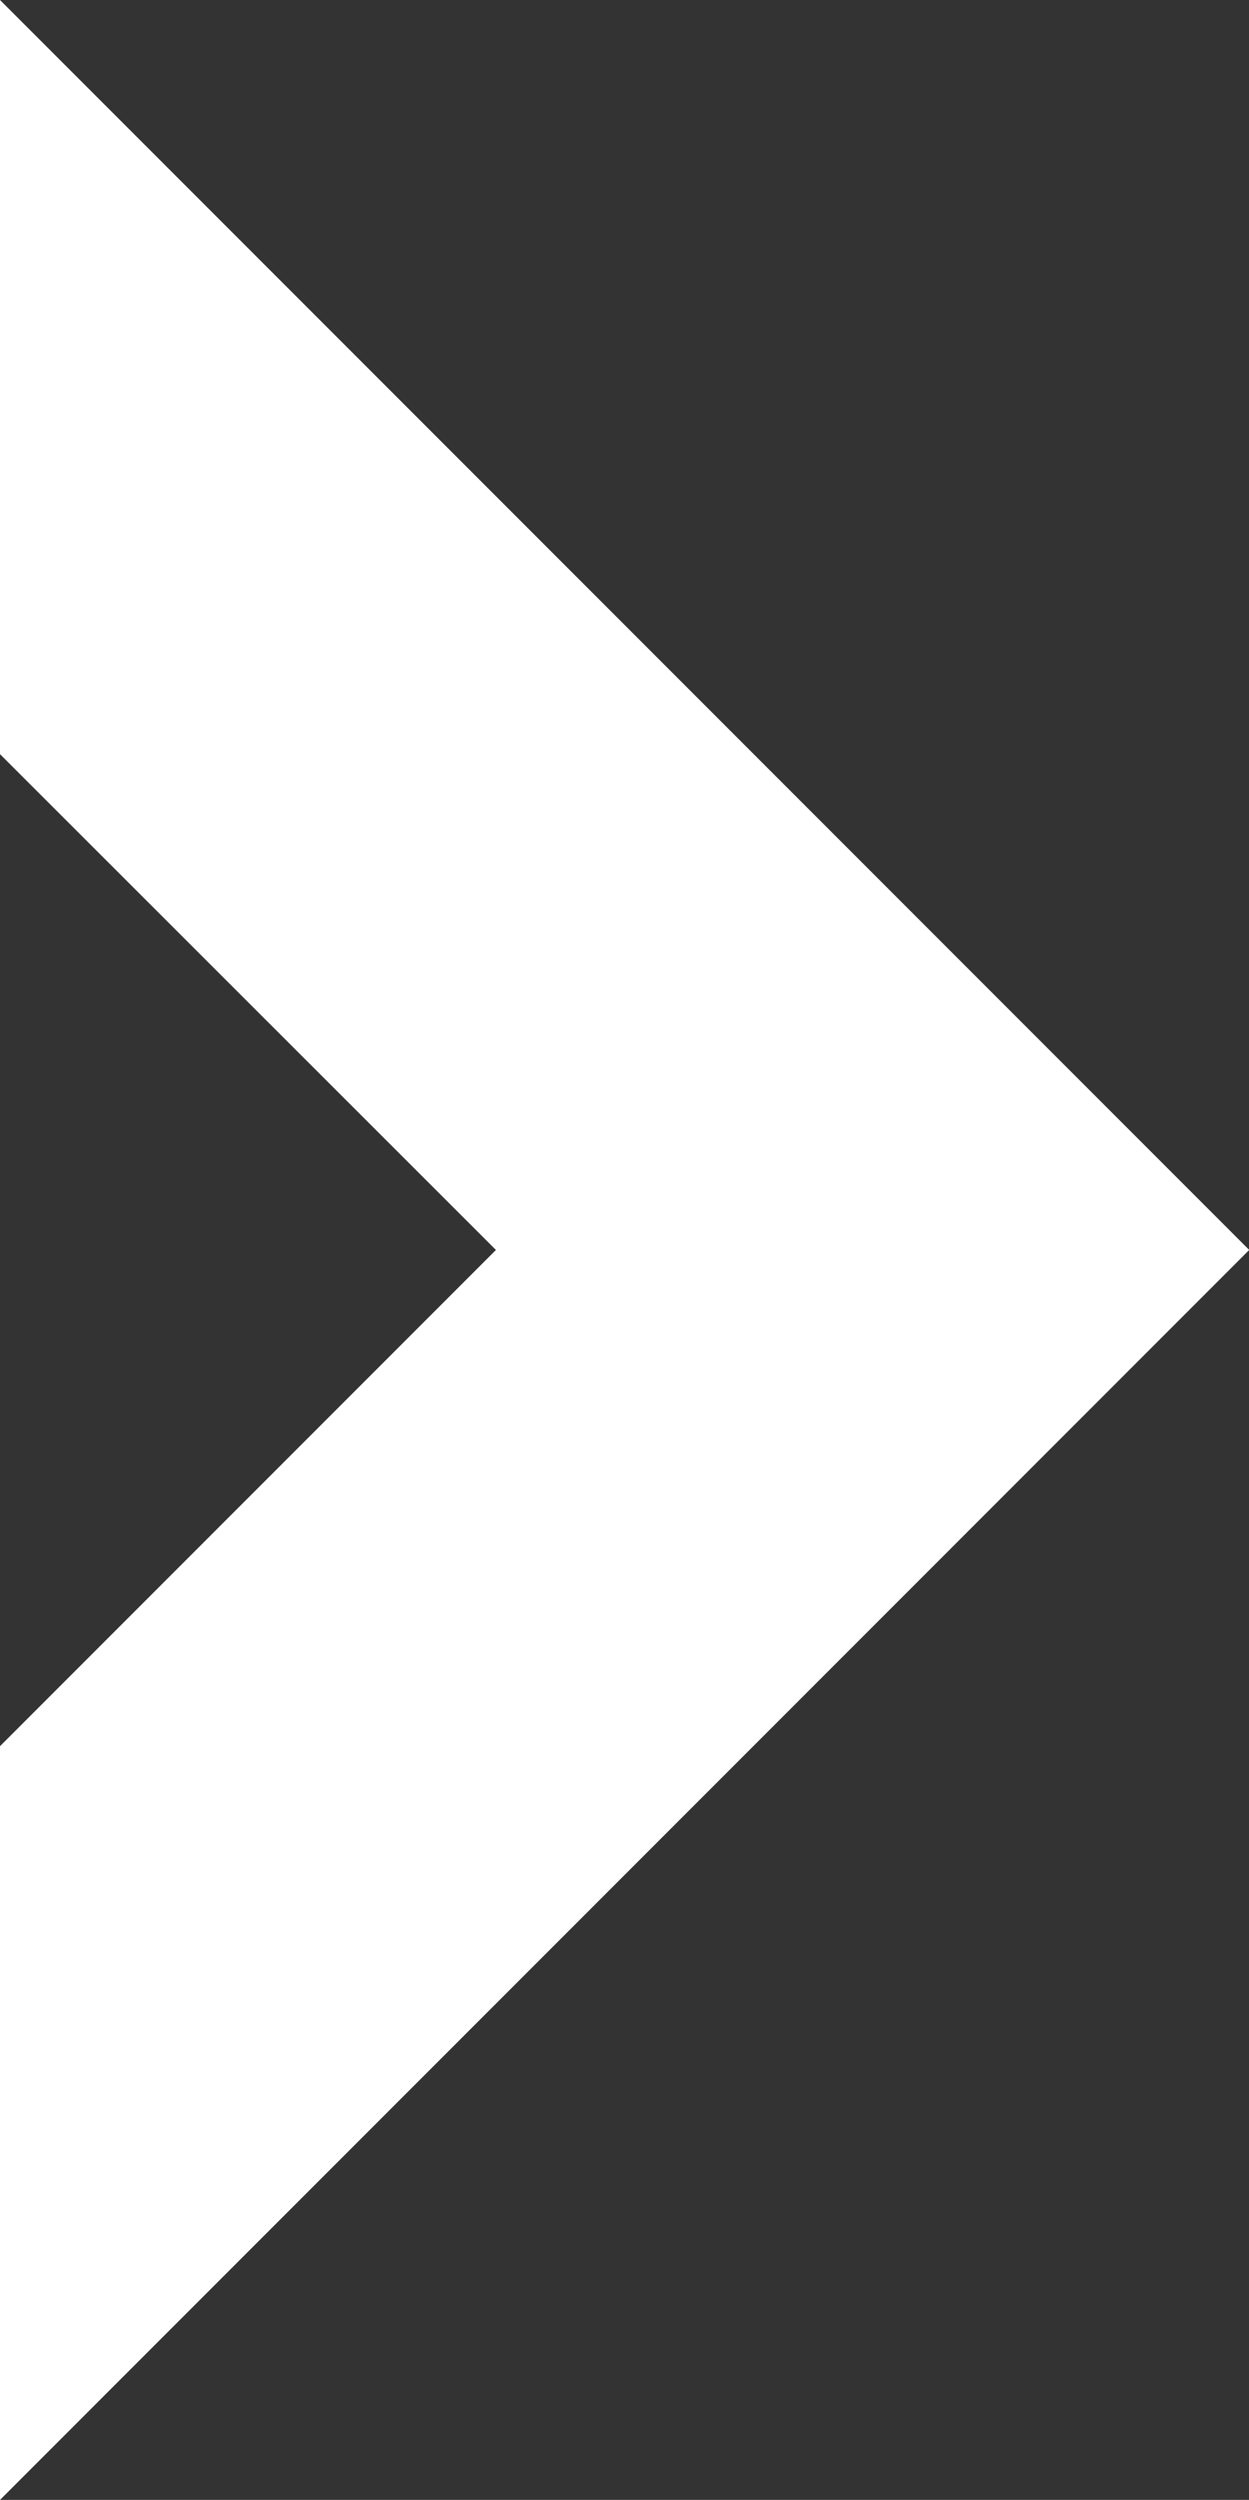
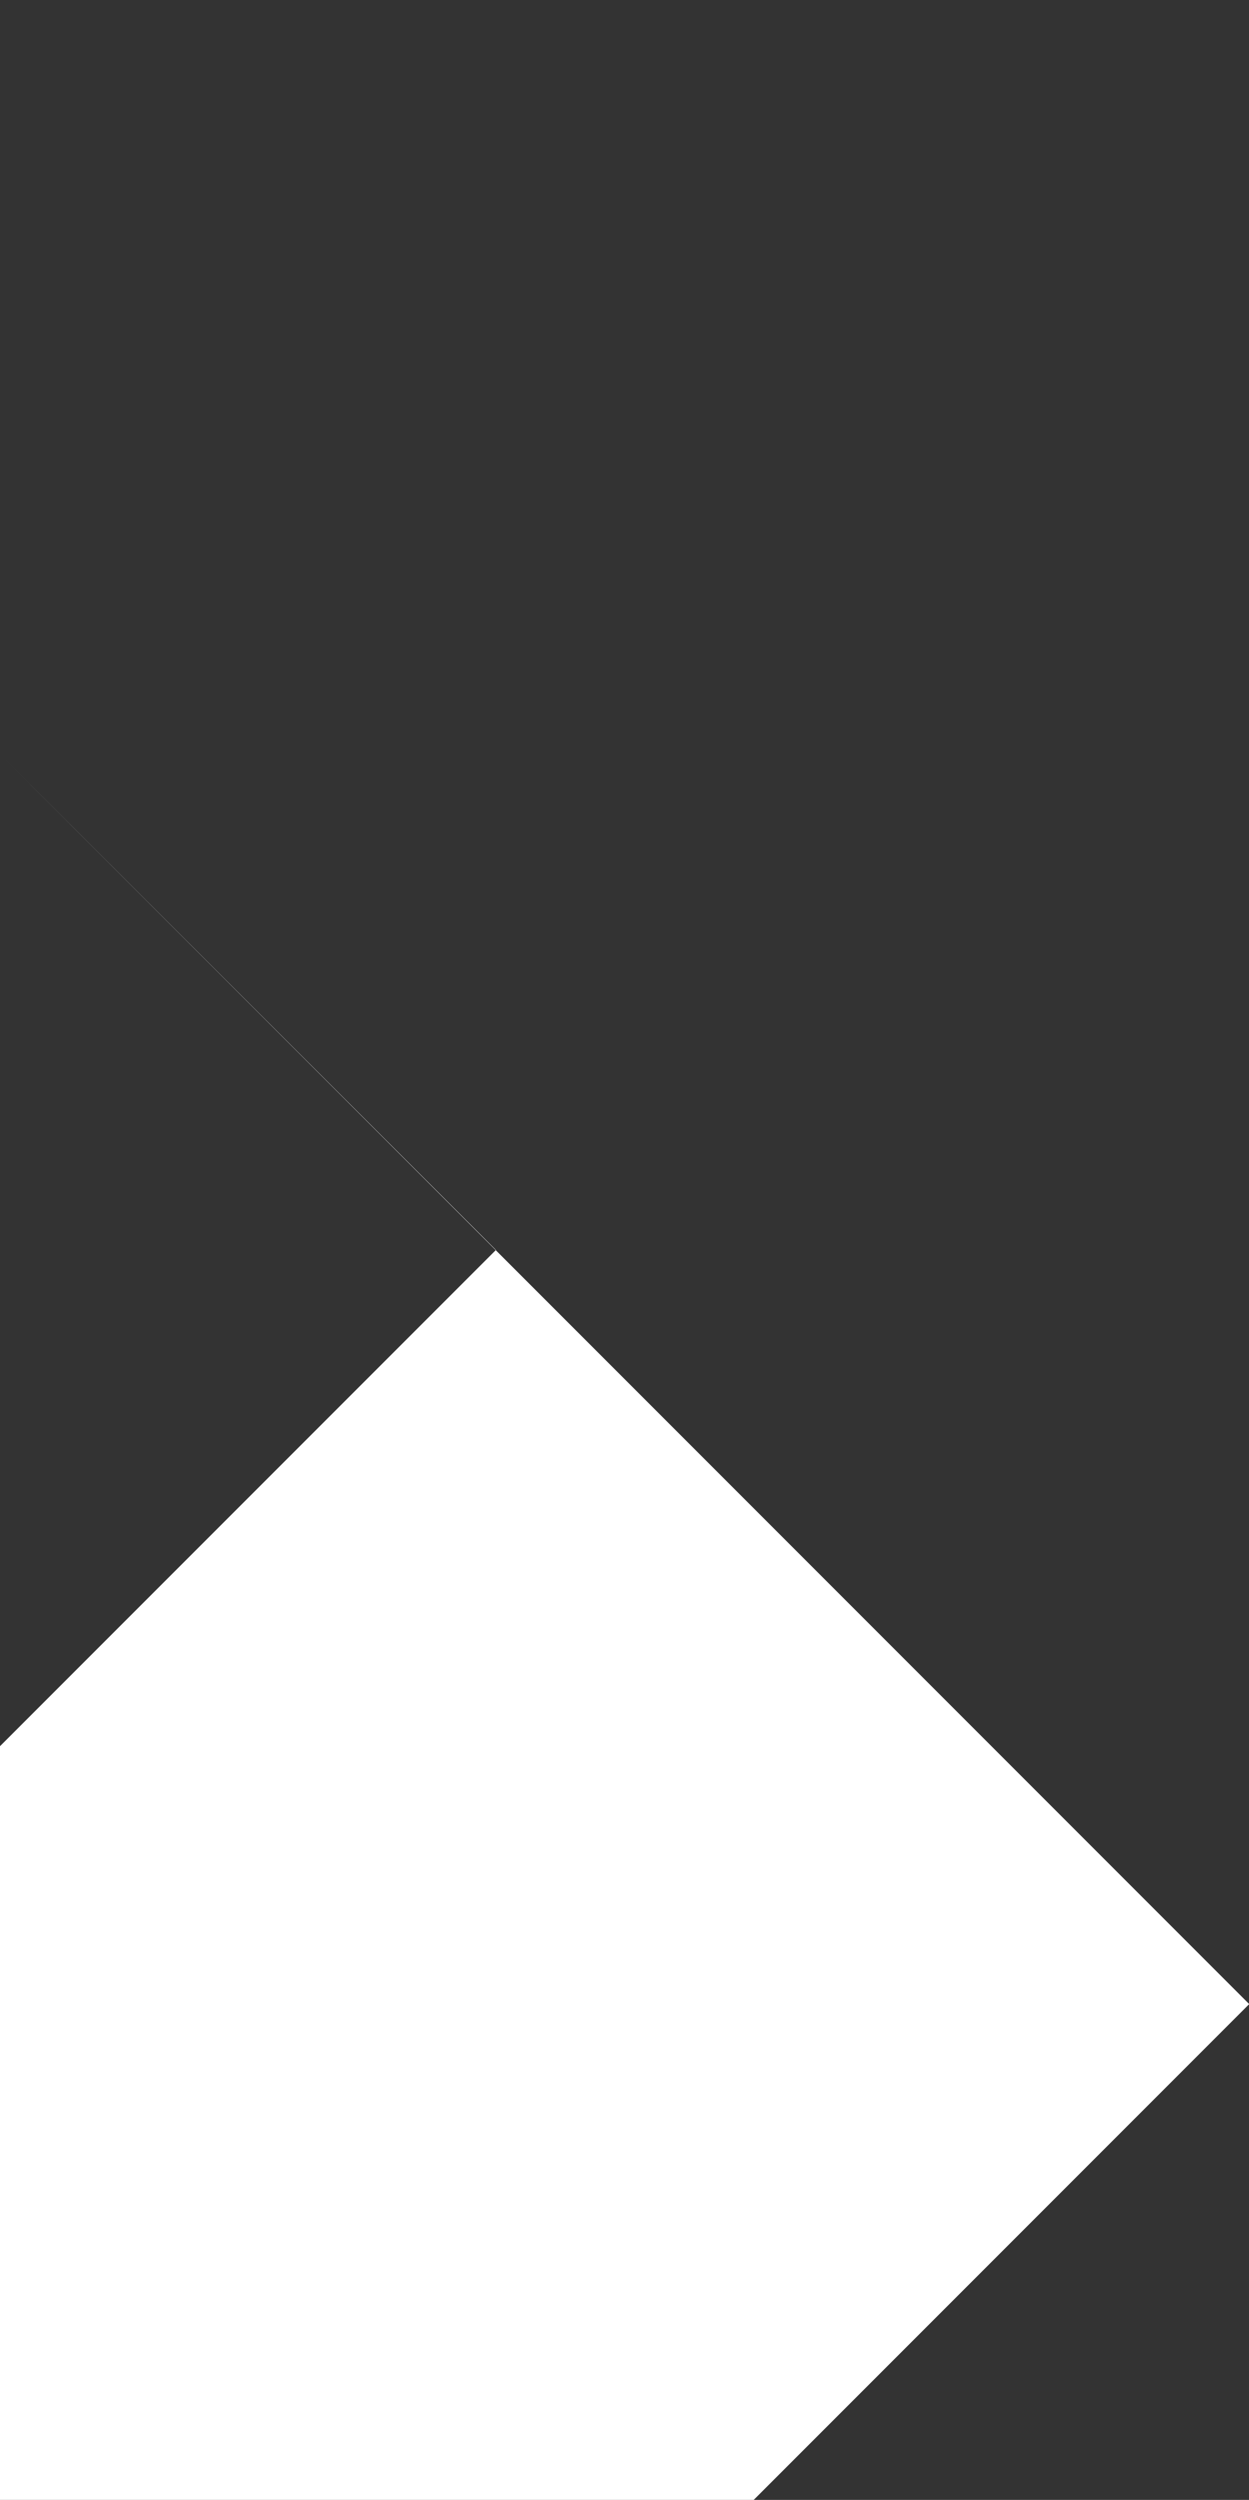
<svg xmlns="http://www.w3.org/2000/svg" width="5.999" height="12" viewBox="0 0 5.999 12">
  <rect x="0" y="0" width="5.999" height="12" fill="#333333" stroke="none" />
-   <path id="Path_63683" data-name="Path 63683" d="M19.889,9.69,17.507,7.31V3.69l6,6-6,6V12.072Z" transform="translate(-17.507 -3.69)" fill="#fff" />
+   <path id="Path_63683" data-name="Path 63683" d="M19.889,9.69,17.507,7.31l6,6-6,6V12.072Z" transform="translate(-17.507 -3.69)" fill="#fff" />
</svg>